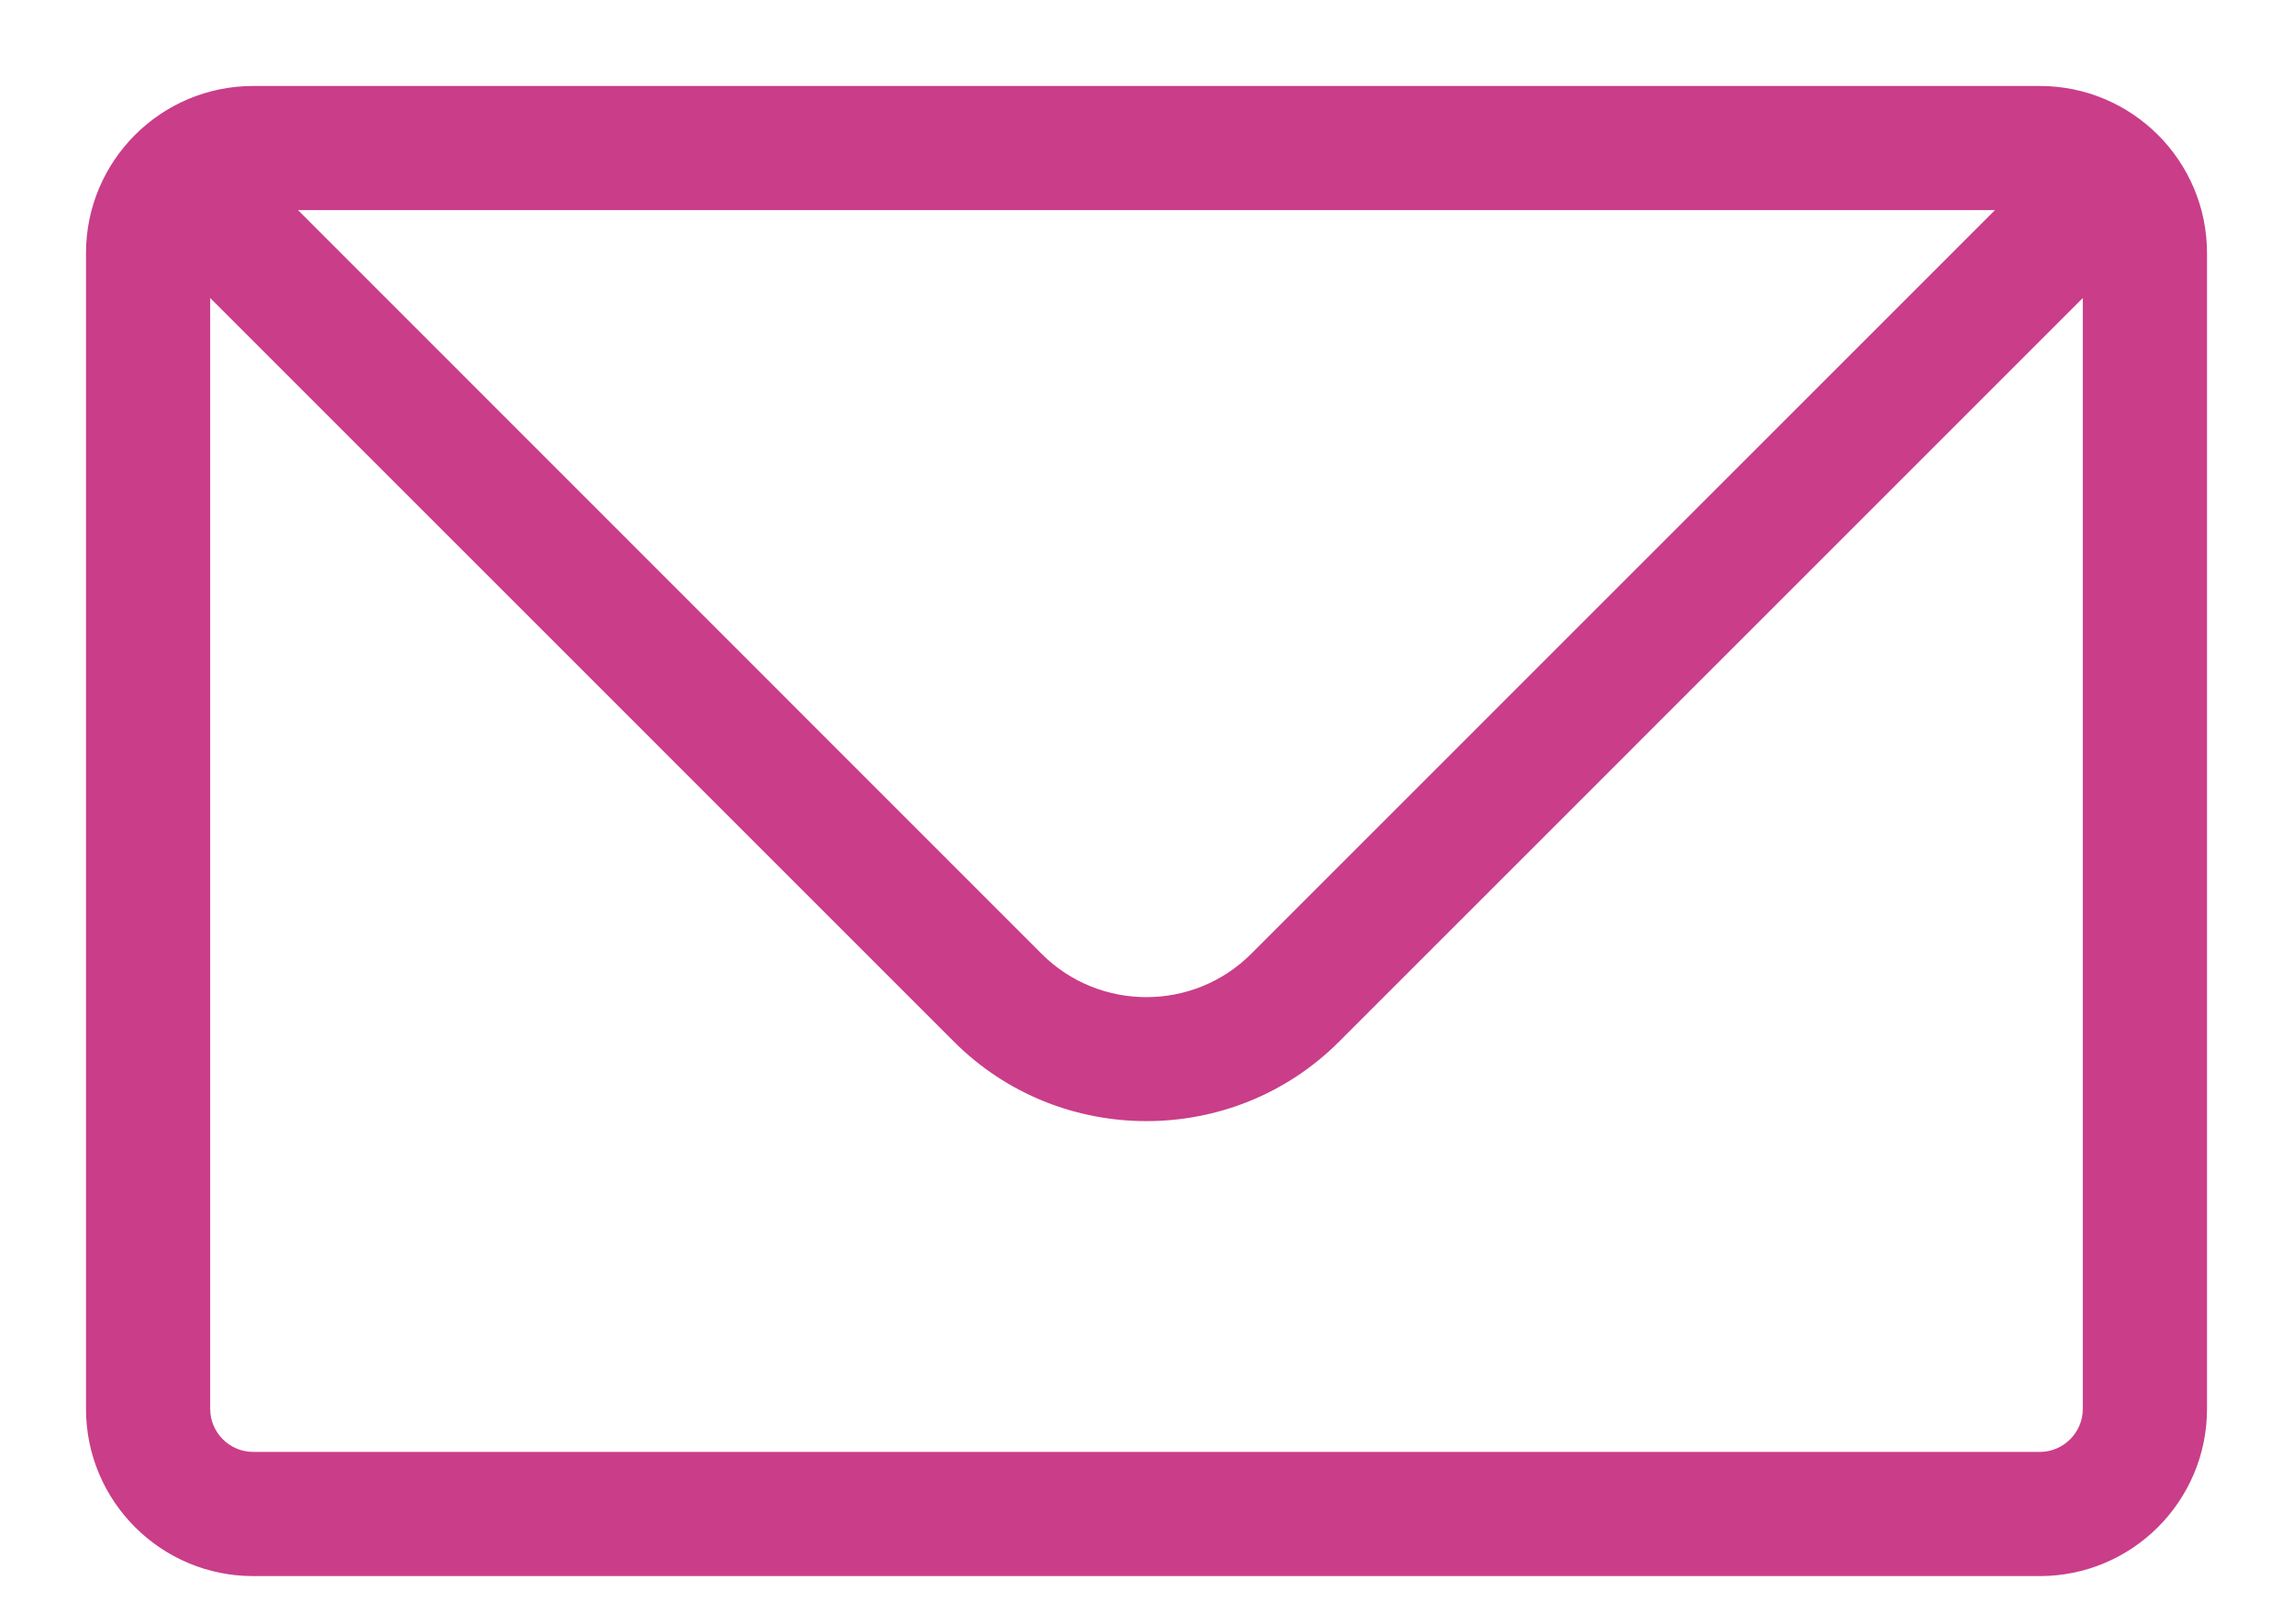
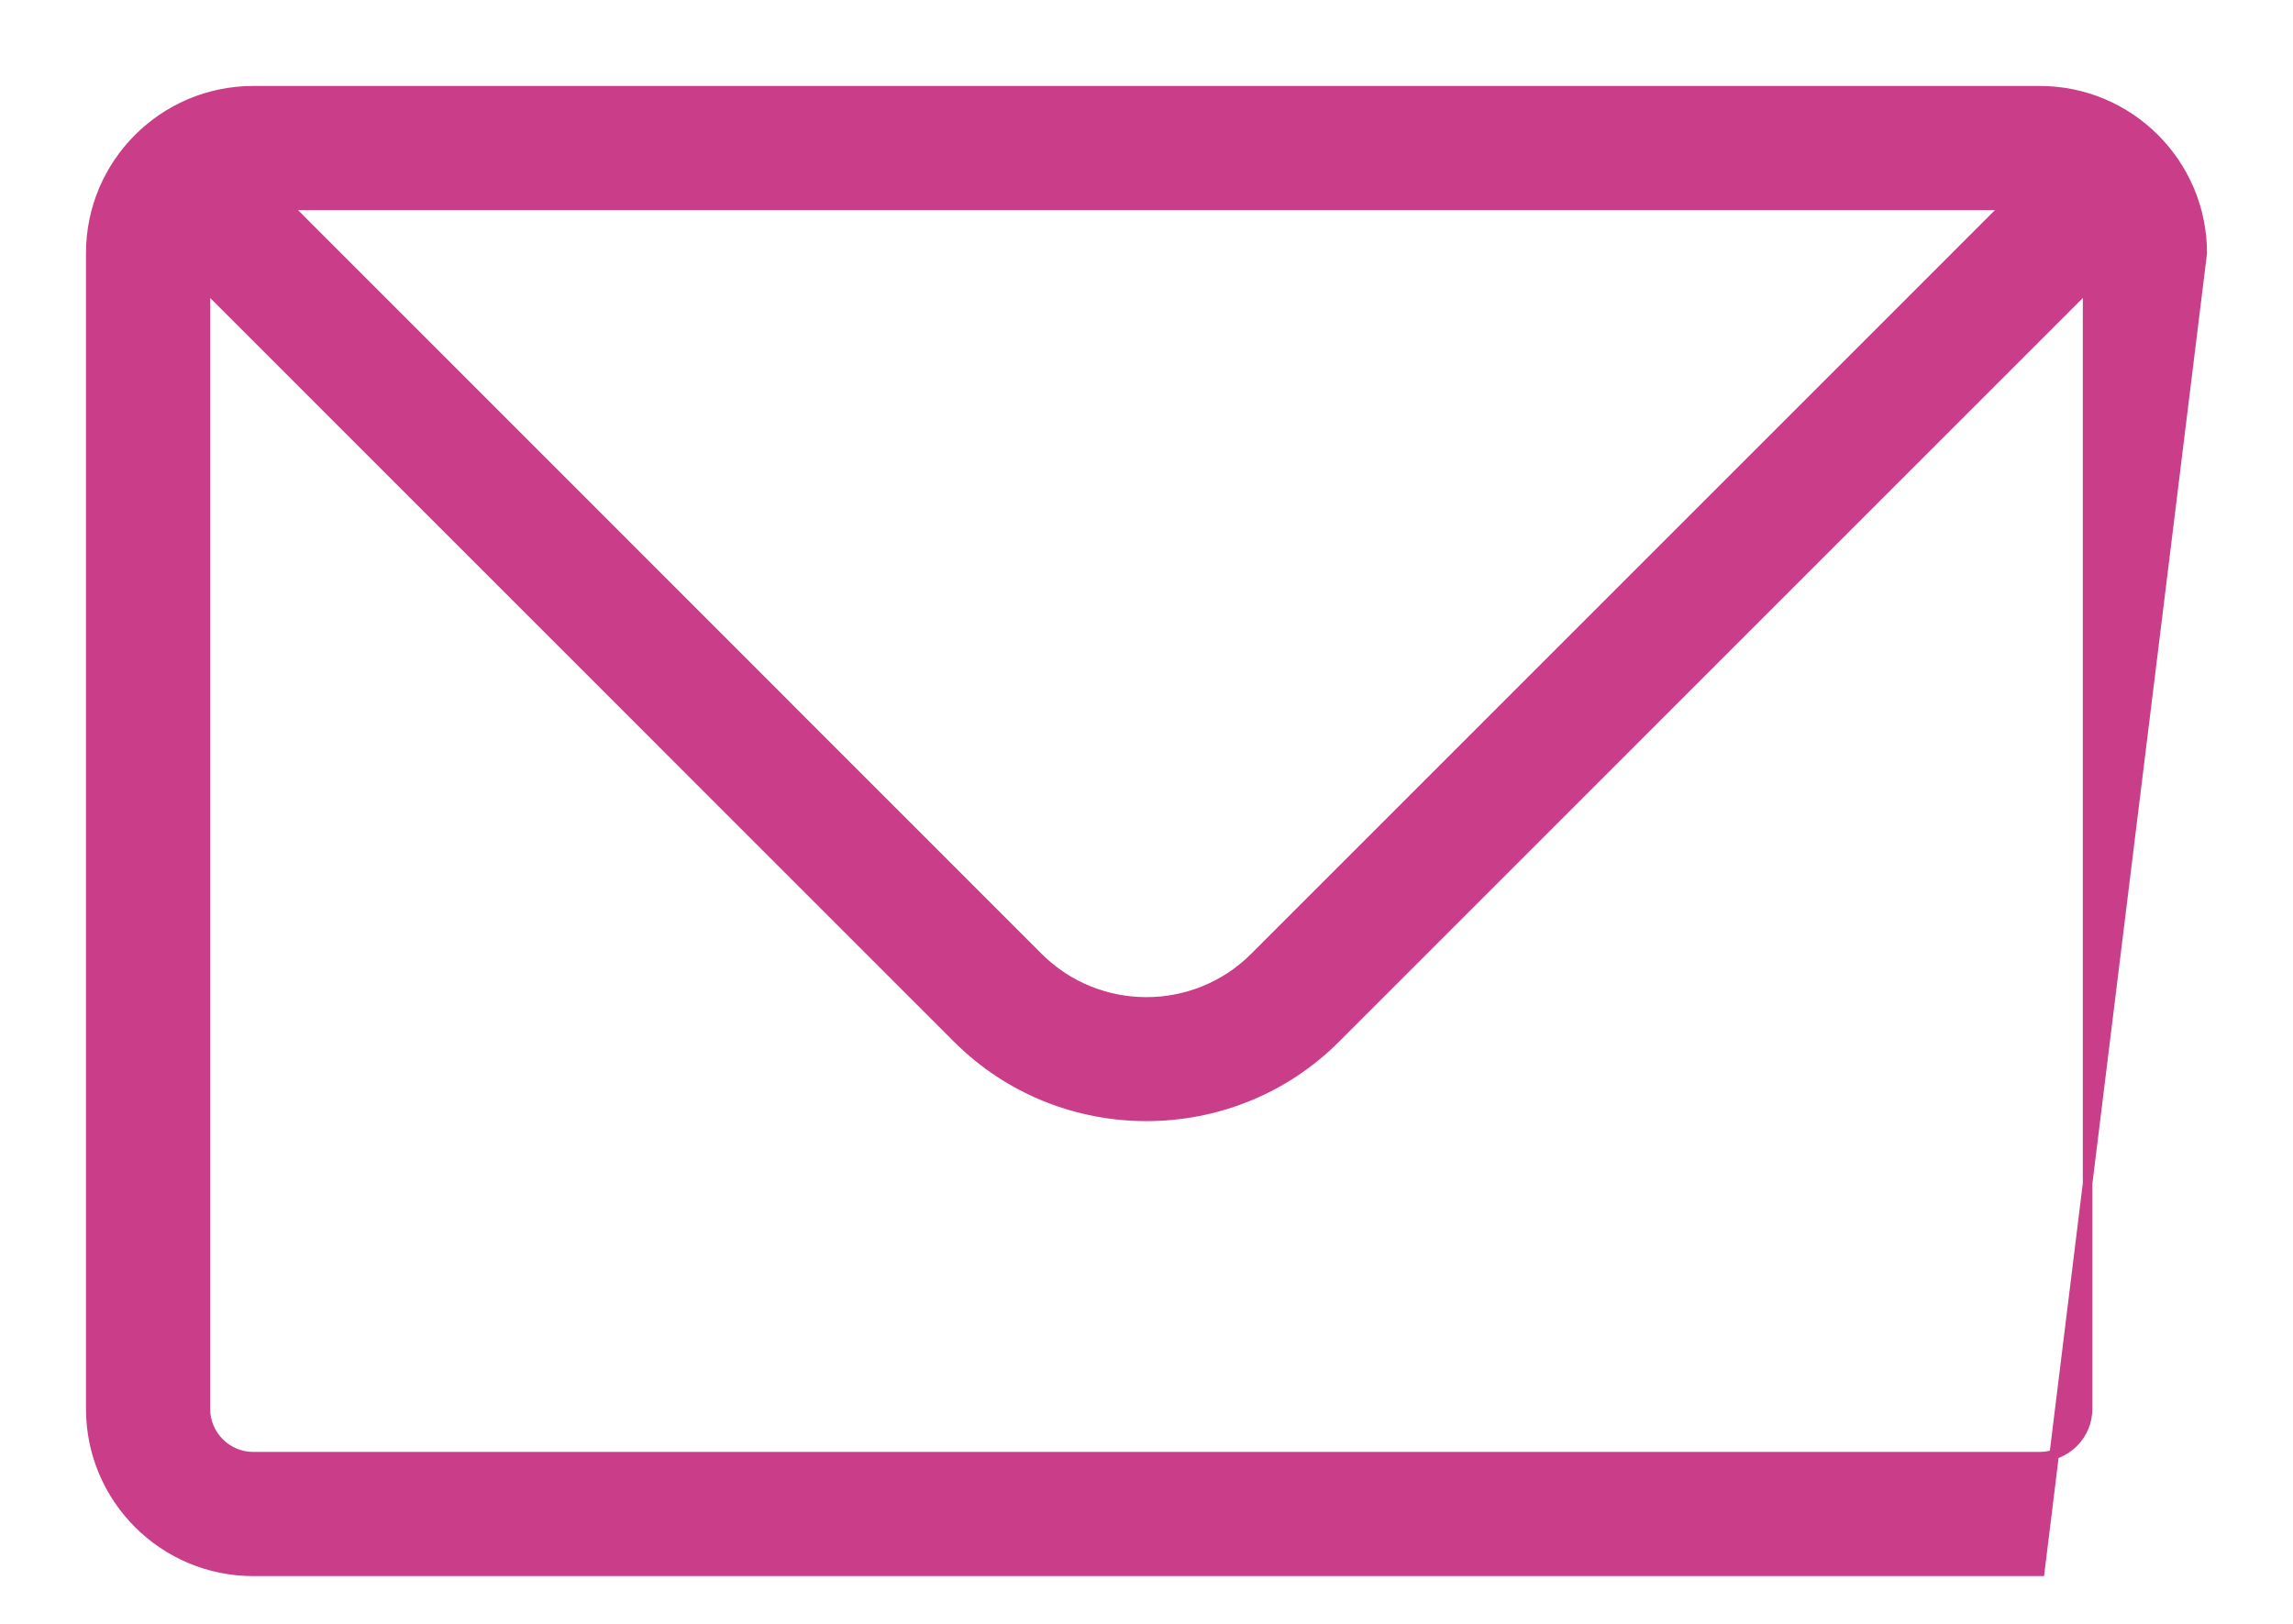
<svg xmlns="http://www.w3.org/2000/svg" width="24" height="17" viewBox="0 0 24 17" fill="none">
-   <path d="M13.98 10.87L21.85 2.999V14.75C21.85 15.025 21.625 15.25 21.35 15.25H21.35H2.65C2.375 15.25 2.15 15.025 2.15 14.75L2.15 2.999L10.02 10.87C10.566 11.416 11.283 11.687 12 11.687C12.717 11.687 13.434 11.416 13.98 10.87L13.98 10.87ZM21.35 0.95H2.65C1.712 0.95 0.95 1.712 0.95 2.65V14.75C0.95 15.688 1.712 16.45 2.65 16.45H21.35C22.288 16.45 23.05 15.688 23.05 14.75L23.05 2.65C23.05 1.712 22.288 0.95 21.35 0.95C21.35 0.95 21.35 0.95 21.35 0.95ZM10.867 10.021L2.999 2.15H21.001L13.131 10.021C12.507 10.645 11.491 10.645 10.867 10.021Z" fill="#CA3D89" stroke="#CA3D89" stroke-width="0.1" />
+   <path d="M13.98 10.87L21.85 2.999V14.75C21.85 15.025 21.625 15.25 21.35 15.25H21.35H2.65C2.375 15.25 2.15 15.025 2.15 14.75L2.15 2.999L10.02 10.87C10.566 11.416 11.283 11.687 12 11.687C12.717 11.687 13.434 11.416 13.98 10.87L13.98 10.87ZM21.35 0.95H2.65C1.712 0.95 0.95 1.712 0.95 2.65V14.75C0.95 15.688 1.712 16.45 2.65 16.45H21.35L23.05 2.65C23.05 1.712 22.288 0.95 21.35 0.95C21.35 0.95 21.35 0.95 21.35 0.95ZM10.867 10.021L2.999 2.15H21.001L13.131 10.021C12.507 10.645 11.491 10.645 10.867 10.021Z" fill="#CA3D89" stroke="#CA3D89" stroke-width="0.1" />
</svg>